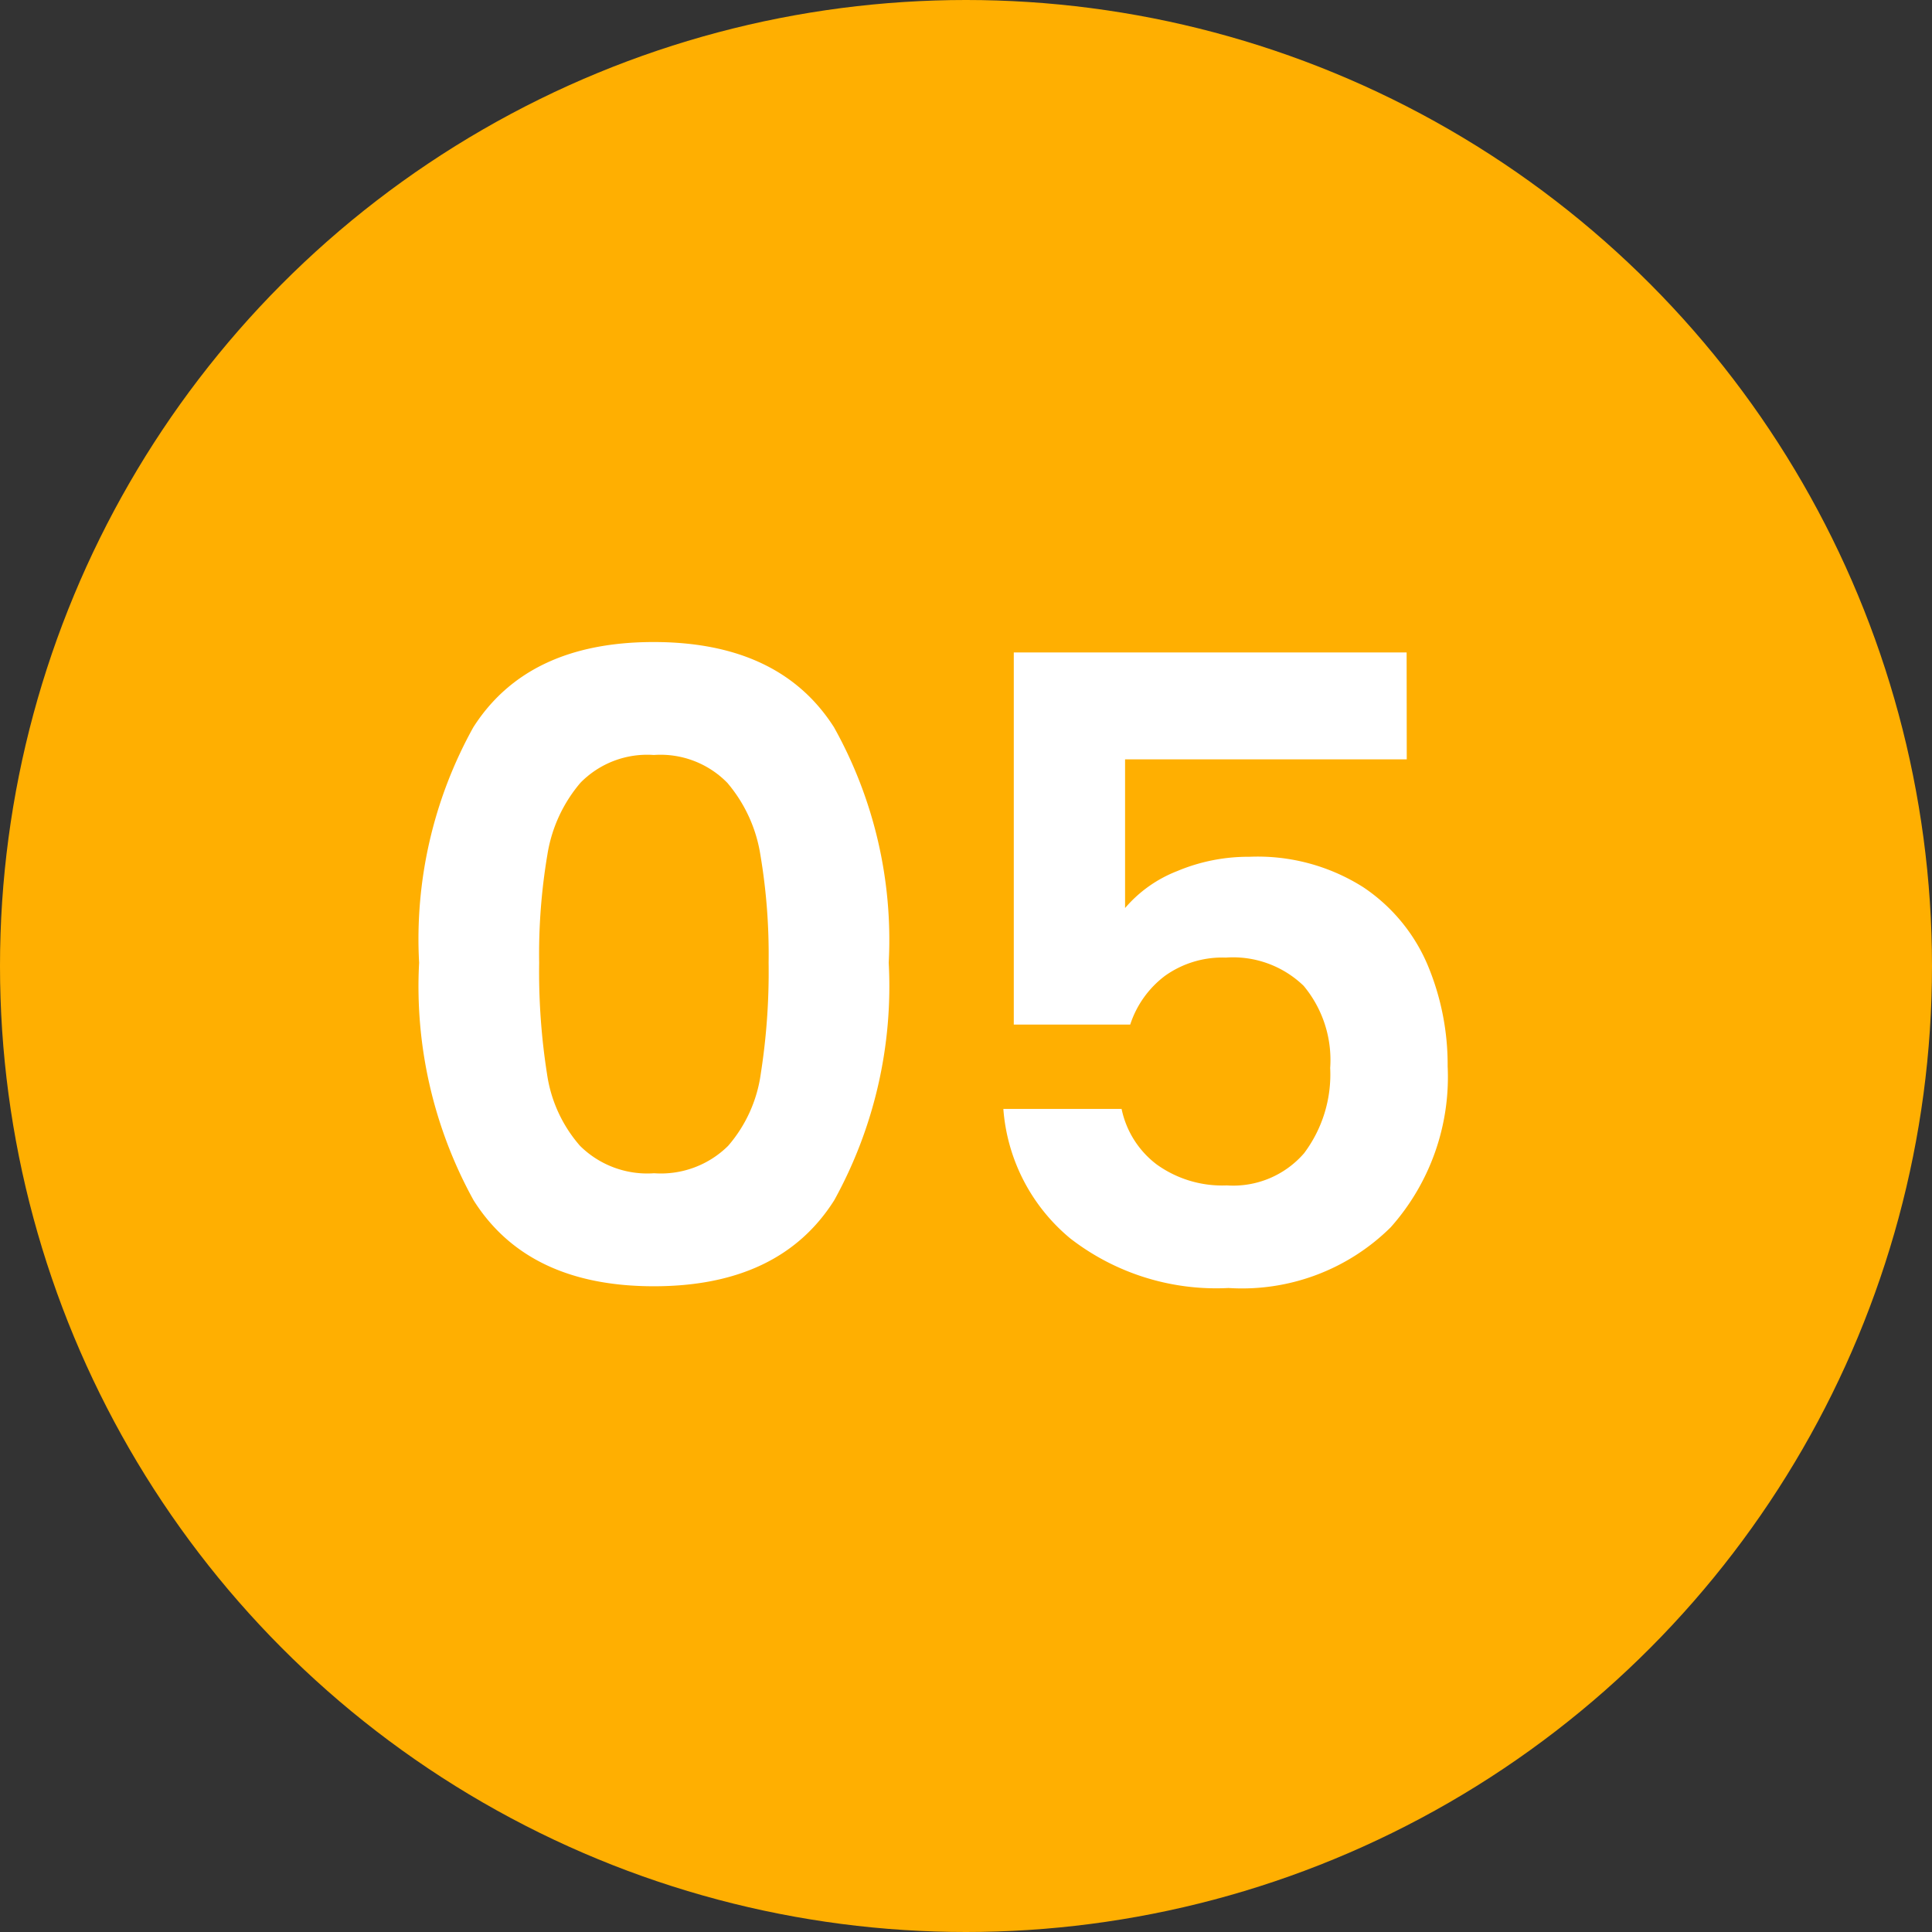
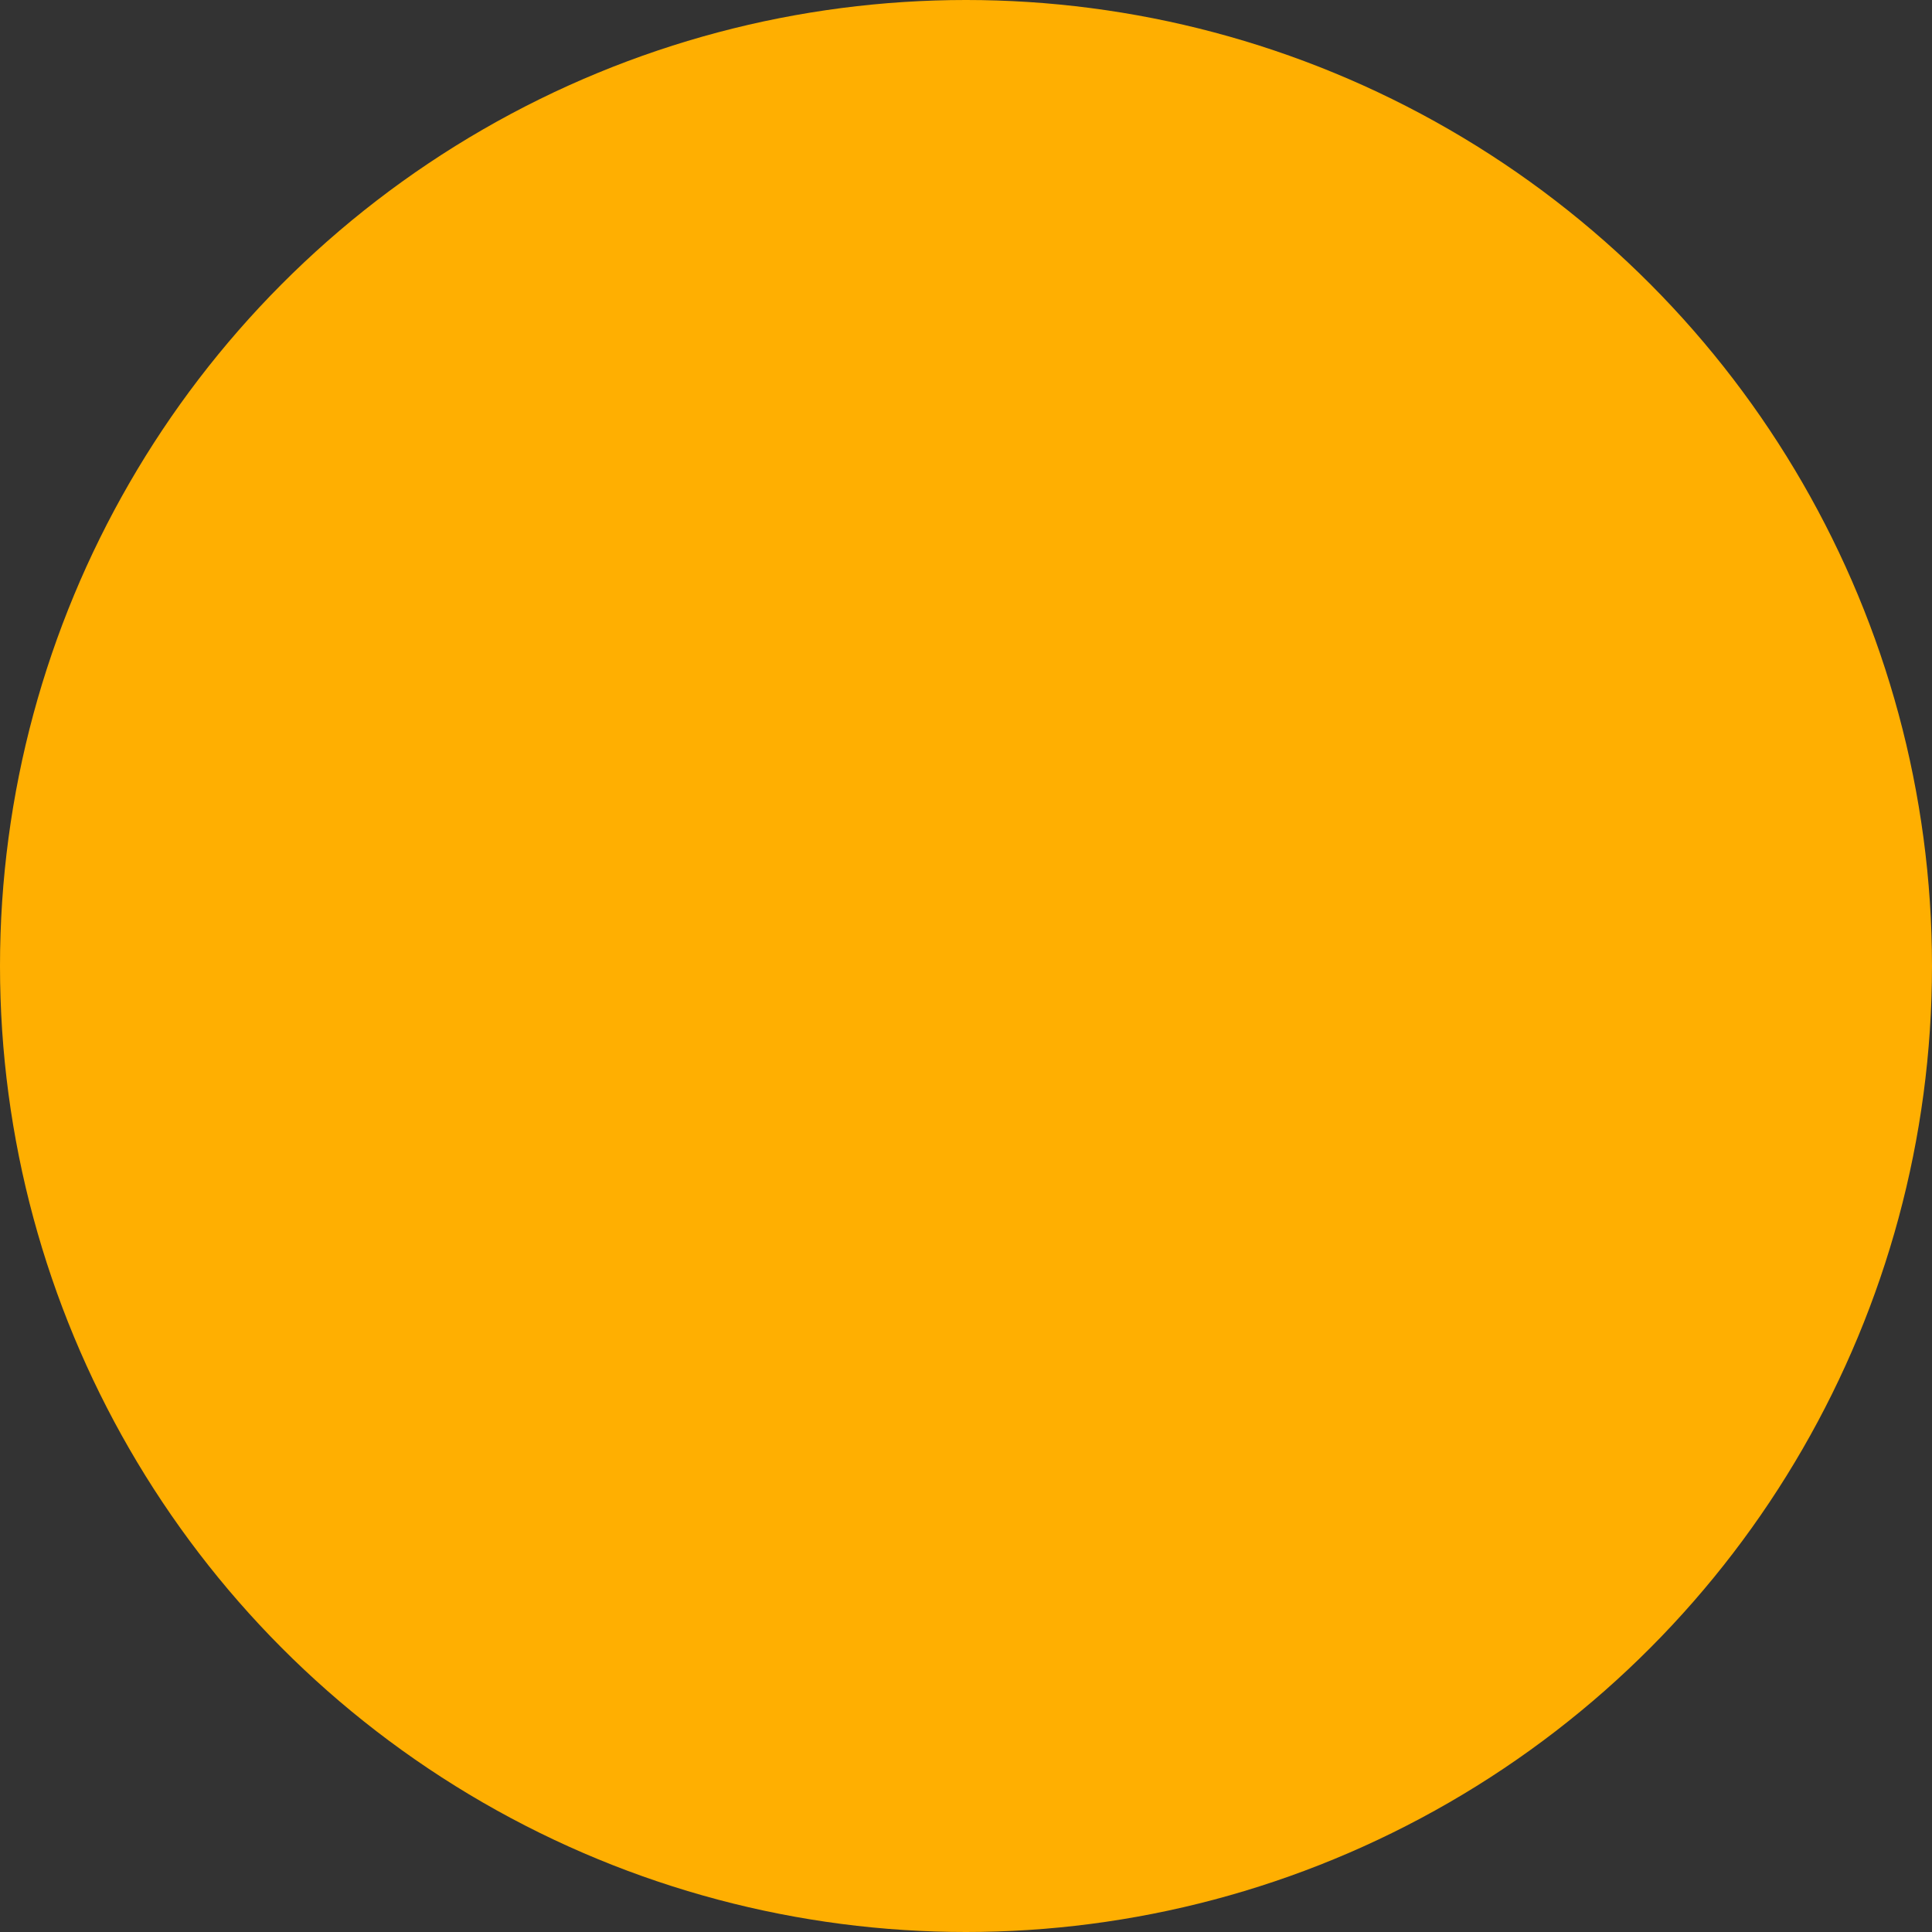
<svg xmlns="http://www.w3.org/2000/svg" width="60" height="60" viewBox="0 0 60 60">
  <rect x="0" y="0" width="60" height="60" fill="#333333" stroke="none" />
  <g id="Group_972" data-name="Group 972" transform="translate(-656 -1004)">
    <circle id="Ellipse_178" data-name="Ellipse 178" cx="30" cy="30" r="30" transform="translate(656 1004)" fill="#ffaf01" />
-     <path id="Path_4435" data-name="Path 4435" d="M-15.984-10.1A13.546,13.546,0,0,1-14.3-17.415q1.688-2.646,5.6-2.646t5.6,2.646A13.546,13.546,0,0,1-1.4-10.1,13.75,13.75,0,0,1-3.091-2.727Q-4.779-.054-8.694-.054t-5.6-2.673A13.75,13.75,0,0,1-15.984-10.1Zm10.854,0a18.575,18.575,0,0,0-.257-3.361,4.53,4.53,0,0,0-1.026-2.228,2.9,2.9,0,0,0-2.281-.864,2.9,2.9,0,0,0-2.281.864A4.53,4.53,0,0,0-12-13.46a18.575,18.575,0,0,0-.256,3.361,20.465,20.465,0,0,0,.243,3.443,4.321,4.321,0,0,0,1.026,2.241,2.965,2.965,0,0,0,2.3.851,2.965,2.965,0,0,0,2.3-.851A4.321,4.321,0,0,0-5.373-6.656,20.465,20.465,0,0,0-5.13-10.1Zm19.818-6.318H5.94V-11.8a4.066,4.066,0,0,1,1.62-1.148A5.692,5.692,0,0,1,9.8-13.392a6.121,6.121,0,0,1,3.537.945,5.468,5.468,0,0,1,2,2.417,8.006,8.006,0,0,1,.621,3.145,7.015,7.015,0,0,1-1.769,5A6.56,6.56,0,0,1,9.153,0,7.4,7.4,0,0,1,4.239-1.539,5.776,5.776,0,0,1,2.16-5.562H5.832A2.9,2.9,0,0,0,6.926-3.834,3.485,3.485,0,0,0,9.1-3.186a2.911,2.911,0,0,0,2.4-1,4.074,4.074,0,0,0,.81-2.646,3.6,3.6,0,0,0-.824-2.552,3.156,3.156,0,0,0-2.417-.877,3.061,3.061,0,0,0-1.89.567A3.093,3.093,0,0,0,6.1-8.181H2.484V-19.737h12.2Z" transform="translate(685 1044)" fill="#fff" />
  </g>
</svg>